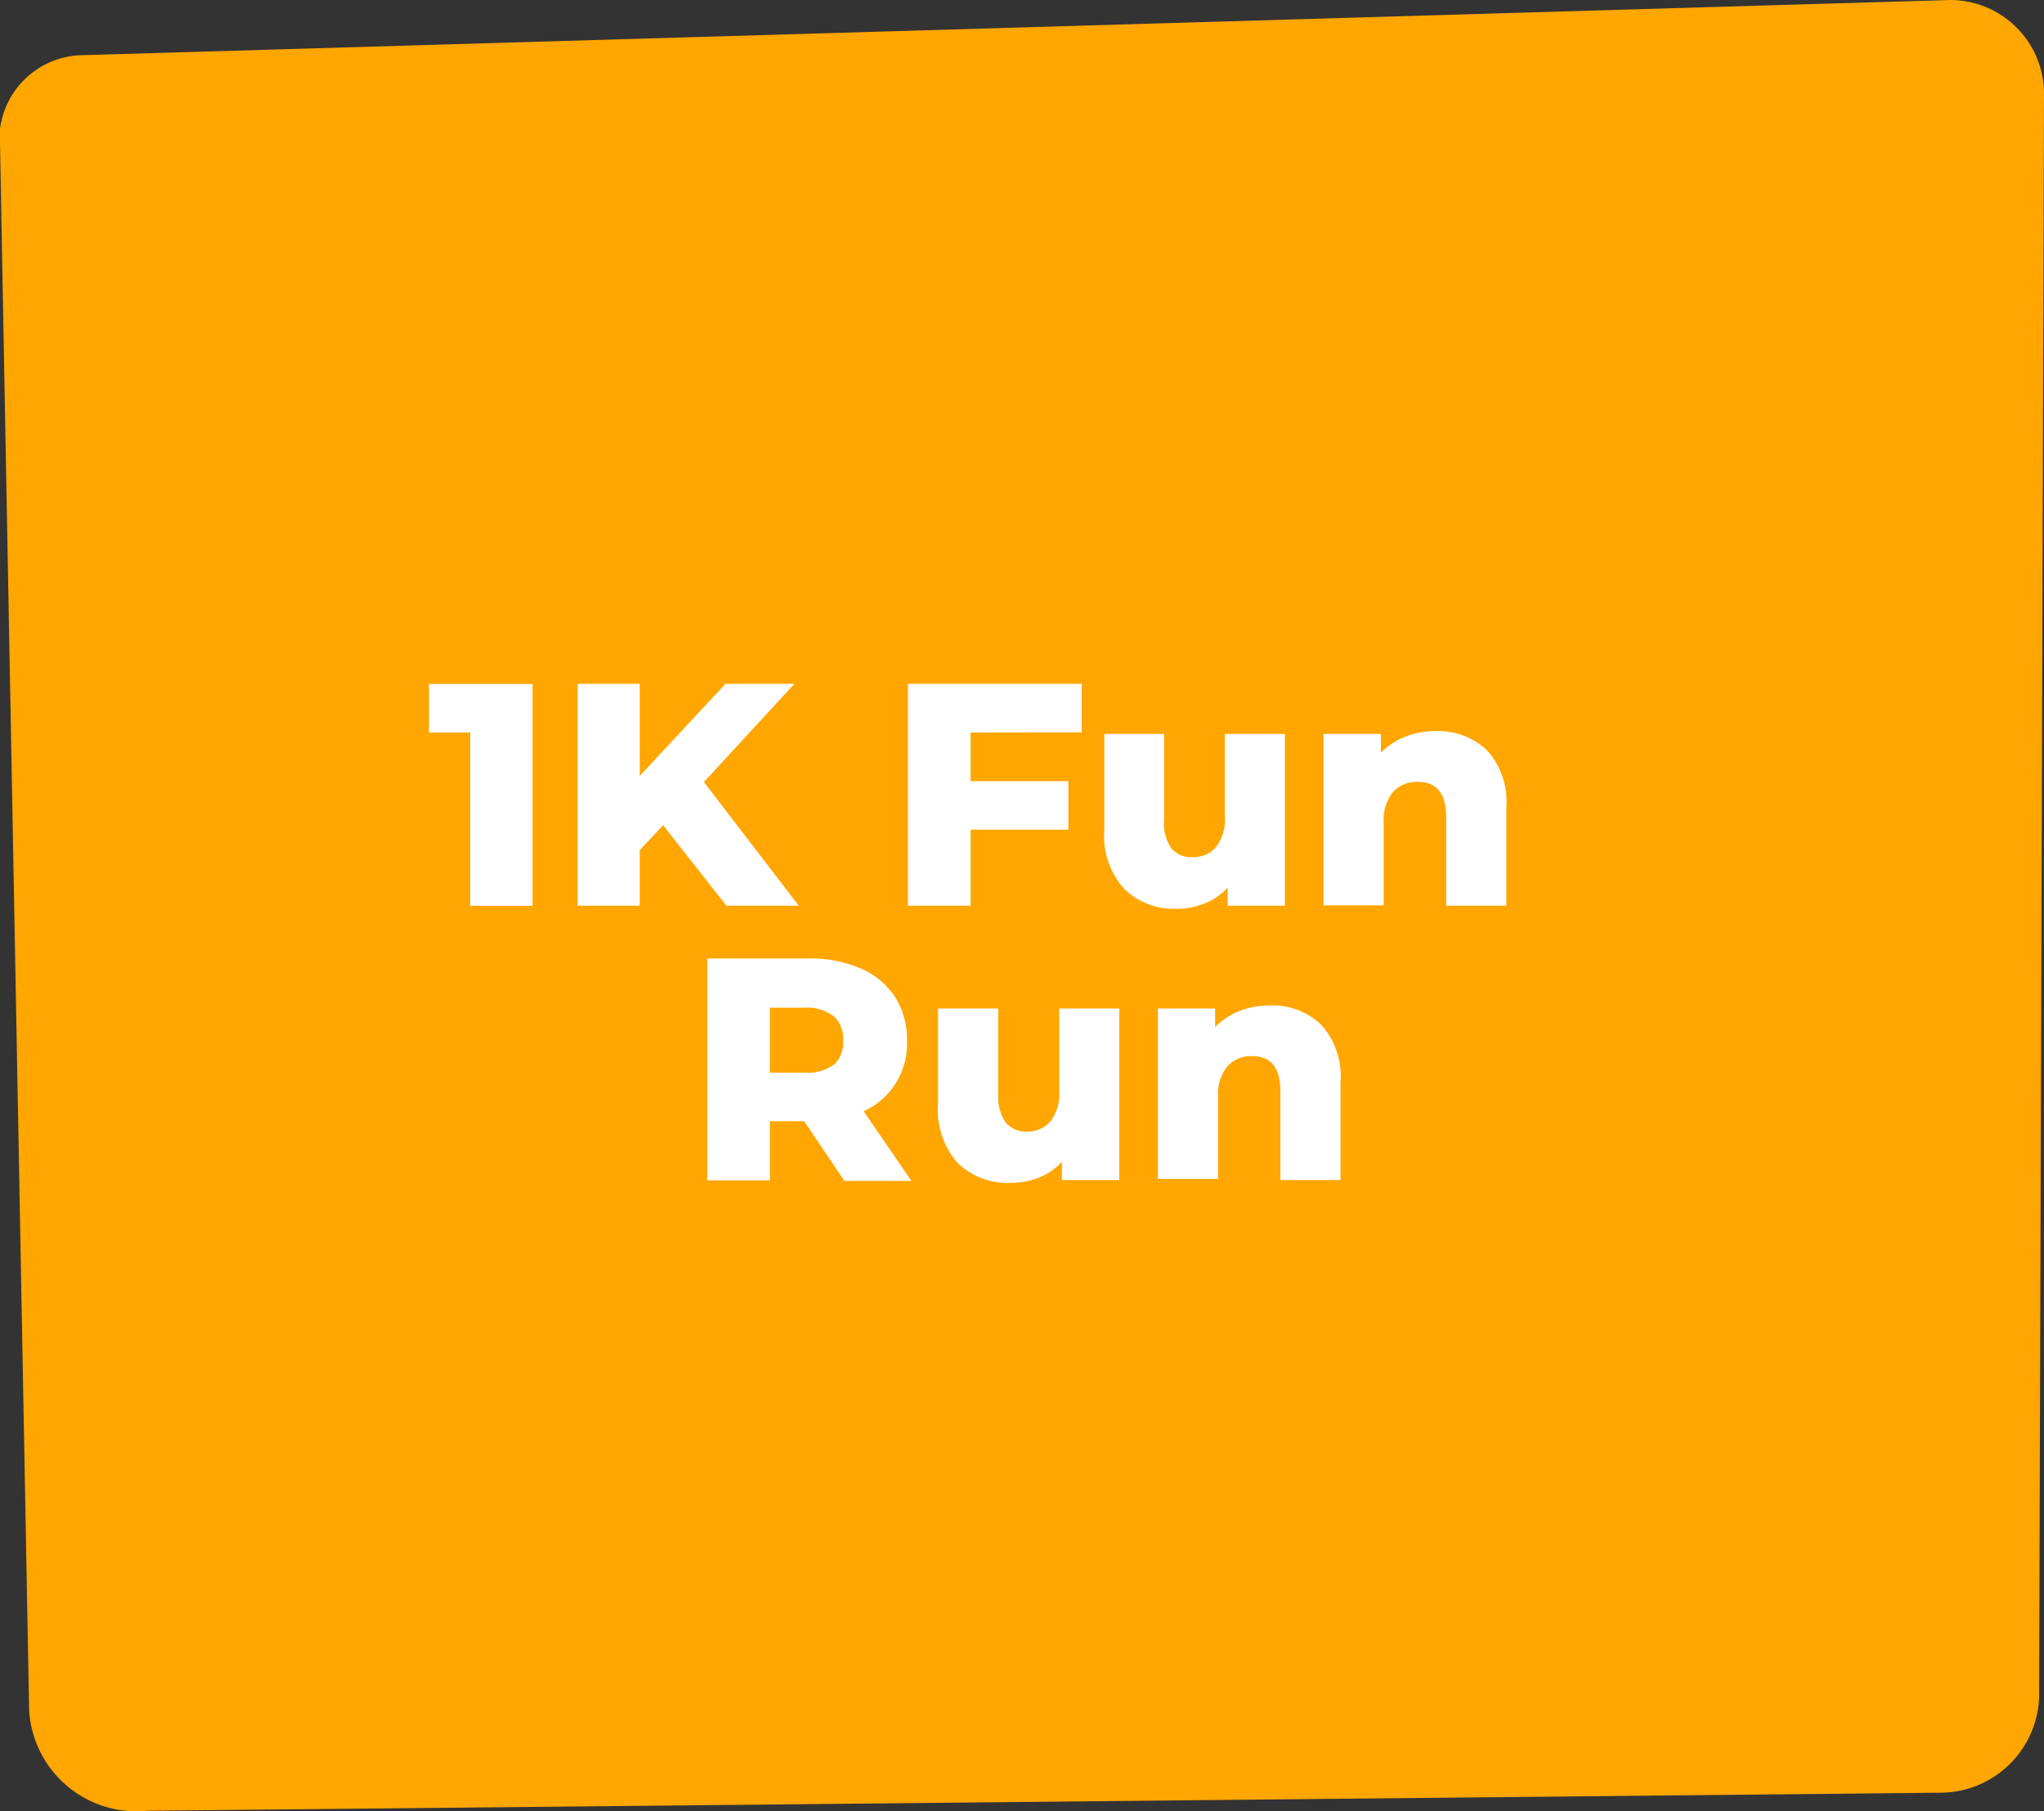
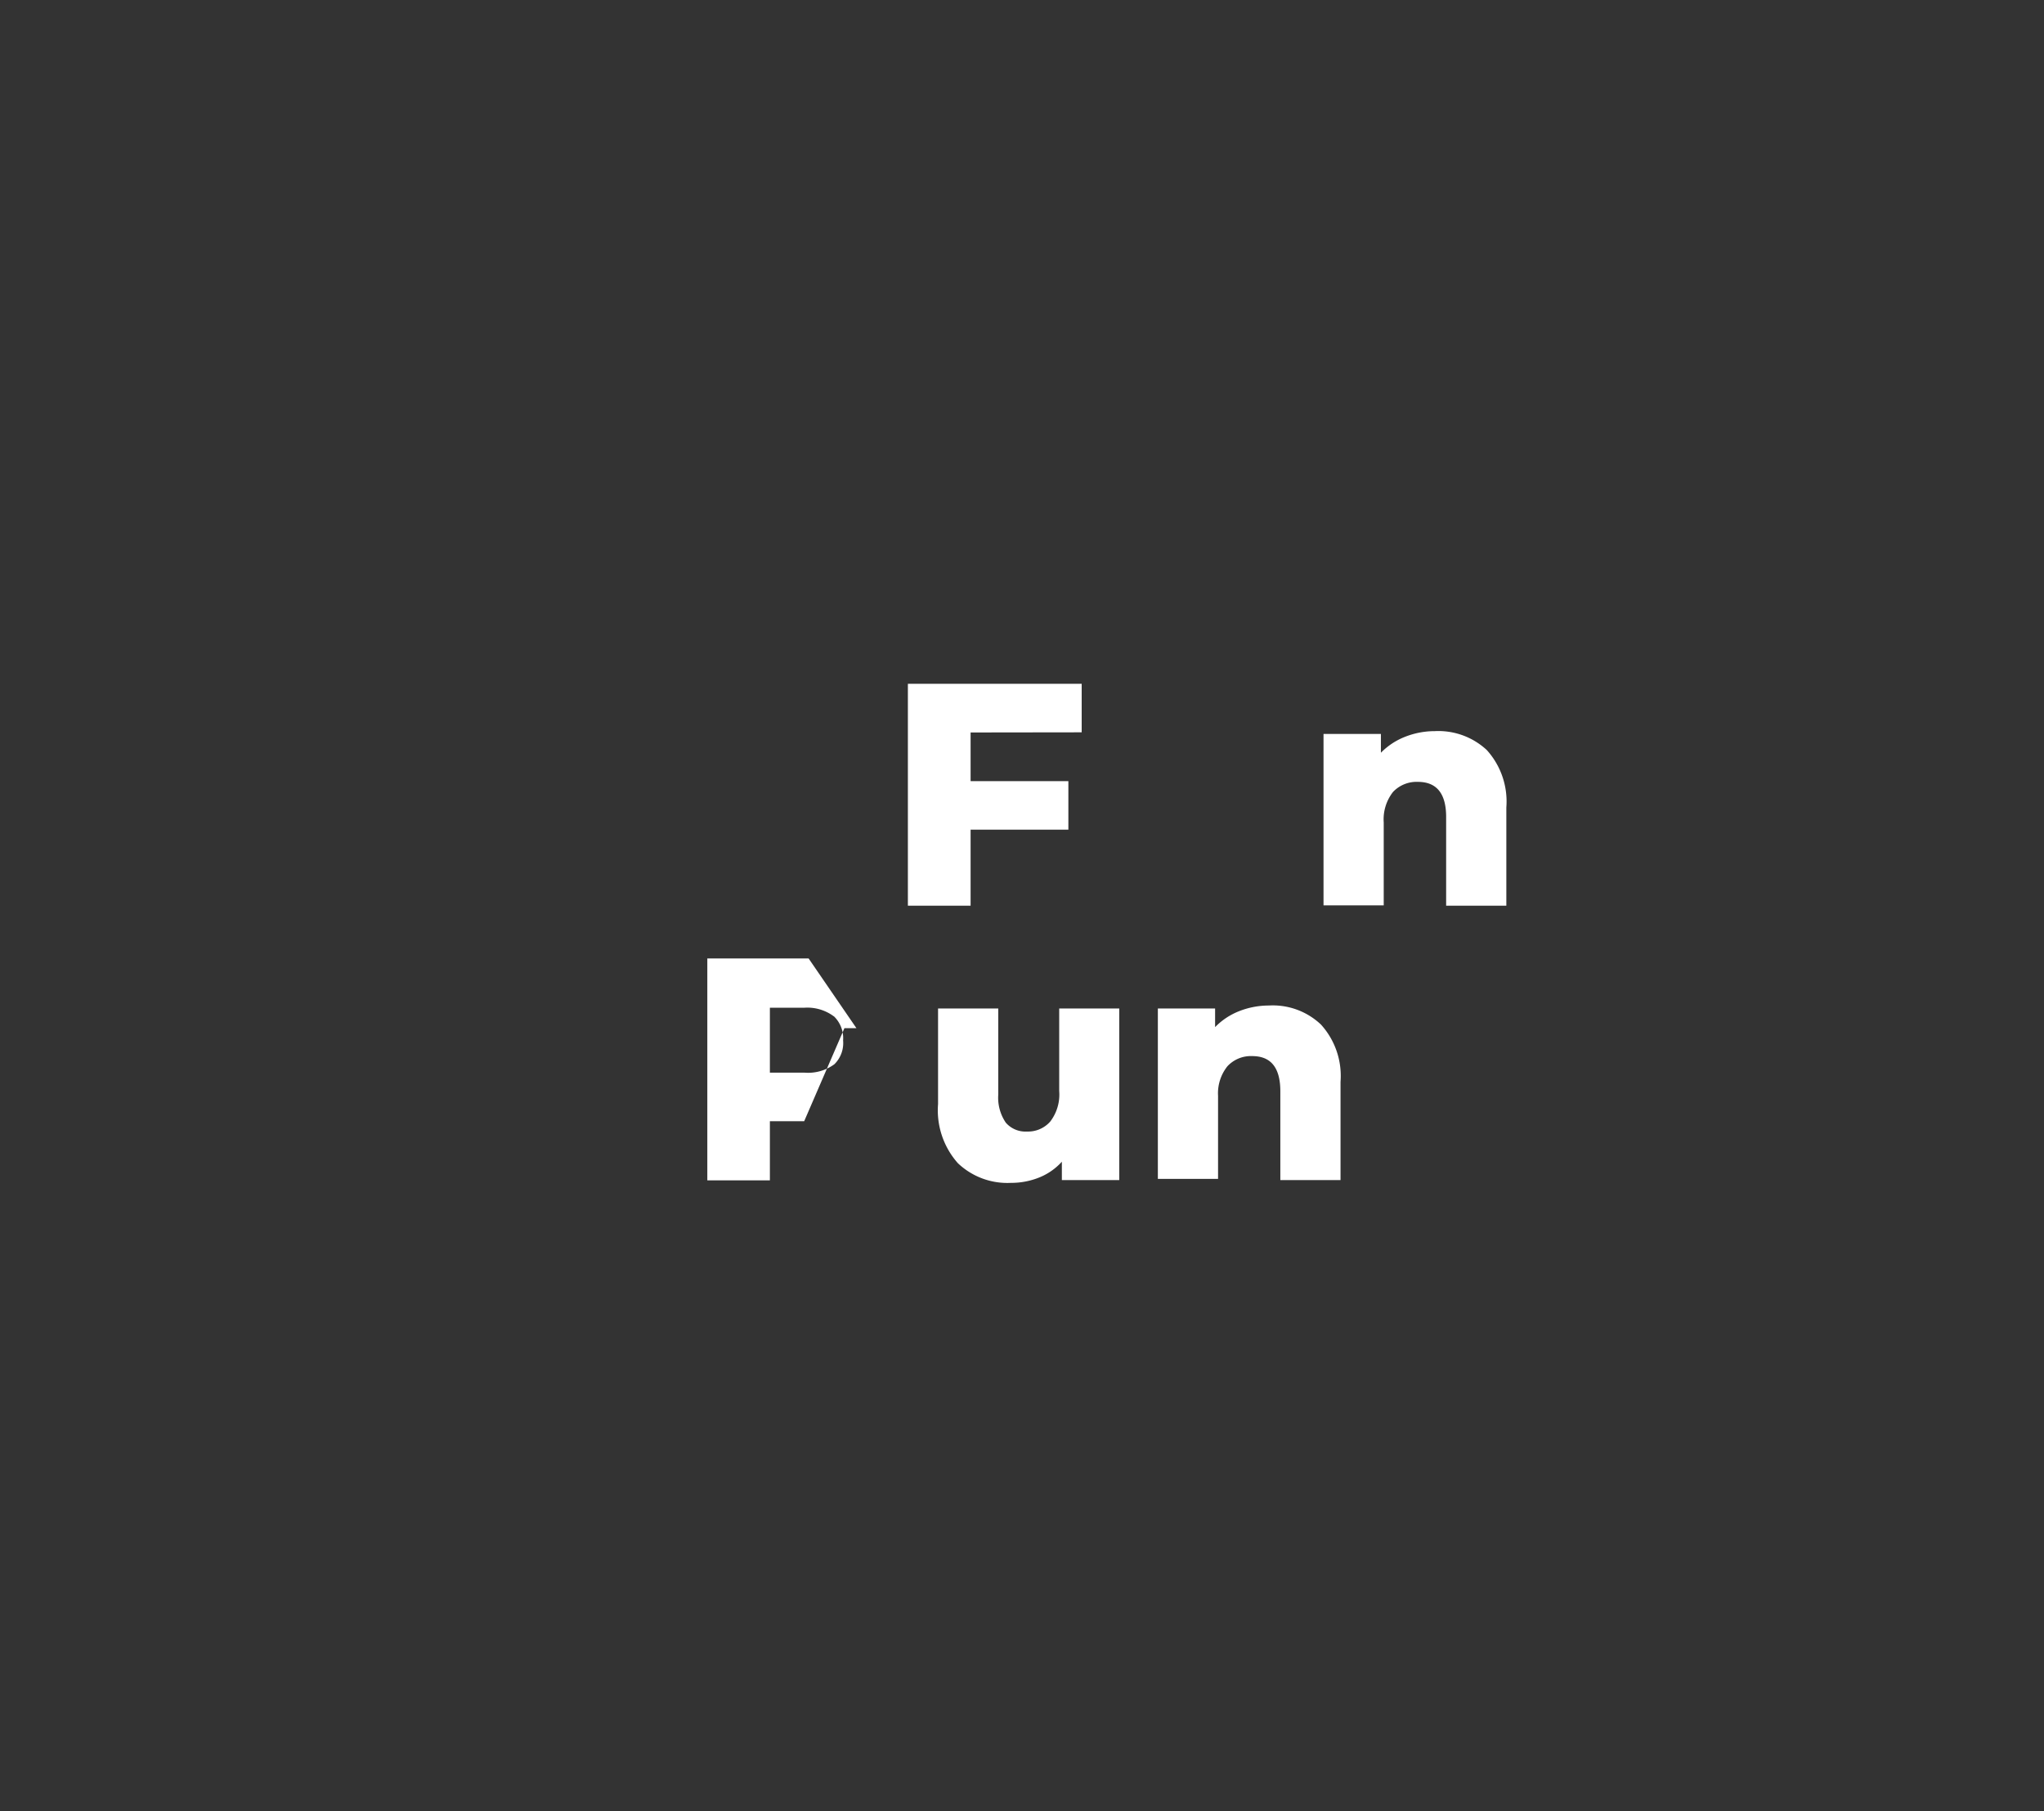
<svg xmlns="http://www.w3.org/2000/svg" viewBox="0 0 138.19 122.45">
  <rect x="0" y="0" width="138.19" height="122.45" fill="#333333" stroke="none" />
  <g id="Layer_2" data-name="Layer 2">
    <g id="Layer_1-2" data-name="Layer 1">
-       <path d="M131.87,0a6.35,6.35,0,0,1,6.32,6.58l-.33,108.16a6.7,6.7,0,0,1-6.72,6.46L20.21,122.32l-10.24.1a7.27,7.27,0,0,1-8-6.76L0,9.67a5.88,5.88,0,0,1,0-.94,5.71,5.71,0,0,1,5.61-5Z" style="fill:#ffa600" />
-       <path d="M36,46.24v15H31.79V49.52H29V46.24Z" style="fill:#fff" />
-       <path d="M44.83,55.79l-1.58,1.69v3.75h-4.2v-15h4.2v6.23l5.8-6.23h4.66l-6.12,6.64L54,61.23H49.11Z" style="fill:#fff" />
      <path d="M65.62,49.52v3.29h6.61v3.28H65.62v5.14H61.38v-15H73.13v3.28Z" style="fill:#fff" />
-       <path d="M86.87,49.62V61.23H83V60a4,4,0,0,1-1.54,1.07,4.92,4.92,0,0,1-1.91.37A4.83,4.83,0,0,1,76,60.09a5.34,5.34,0,0,1-1.34-4V49.62H78.7v5.83a3,3,0,0,0,.49,1.9,1.74,1.74,0,0,0,1.43.6,2,2,0,0,0,1.58-.67,3,3,0,0,0,.61-2.07V49.62Z" style="fill:#fff" />
      <path d="M100.52,50.71a5.19,5.19,0,0,1,1.32,3.88v6.64H97.77v-6c0-1.58-.64-2.37-1.91-2.37a2.19,2.19,0,0,0-1.68.68,3,3,0,0,0-.63,2.06v5.61H89.48V49.62h3.88v1.27A4.65,4.65,0,0,1,95,49.81,5.46,5.46,0,0,1,97,49.43,4.8,4.8,0,0,1,100.52,50.71Z" style="fill:#fff" />
-       <path d="M54.37,75.8H52.05v4H47.82v-15h6.85a8.55,8.55,0,0,1,3.53.68,5.24,5.24,0,0,1,2.31,1.92,5.33,5.33,0,0,1,.81,3,5,5,0,0,1-2.93,4.73l3.23,4.71H57.09Zm2-7.09a3,3,0,0,0-2-.58H52.05v4.39h2.36a3,3,0,0,0,2-.57A2,2,0,0,0,57,70.34,2.06,2.06,0,0,0,56.38,68.71Z" style="fill:#fff" />
+       <path d="M54.37,75.8H52.05v4H47.82v-15h6.85l3.23,4.71H57.09Zm2-7.09a3,3,0,0,0-2-.58H52.05v4.39h2.36a3,3,0,0,0,2-.57A2,2,0,0,0,57,70.34,2.06,2.06,0,0,0,56.38,68.71Z" style="fill:#fff" />
      <path d="M75.67,68.18v11.6H71.79V78.54a4.15,4.15,0,0,1-1.54,1.07,5.06,5.06,0,0,1-1.9.36,4.85,4.85,0,0,1-3.59-1.33,5.38,5.38,0,0,1-1.34-4V68.18h4.07V74A3,3,0,0,0,68,75.9a1.76,1.76,0,0,0,1.44.6A2,2,0,0,0,71,75.83a3,3,0,0,0,.61-2.07V68.18Z" style="fill:#fff" />
      <path d="M89.31,69.27a5.17,5.17,0,0,1,1.32,3.87v6.64H86.56v-6c0-1.59-.63-2.38-1.9-2.38a2.16,2.16,0,0,0-1.68.69,2.93,2.93,0,0,0-.63,2v5.61H78.28V68.18h3.87v1.26a4.65,4.65,0,0,1,1.63-1.08,5.5,5.5,0,0,1,2-.38A4.73,4.73,0,0,1,89.31,69.27Z" style="fill:#fff" />
    </g>
  </g>
</svg>